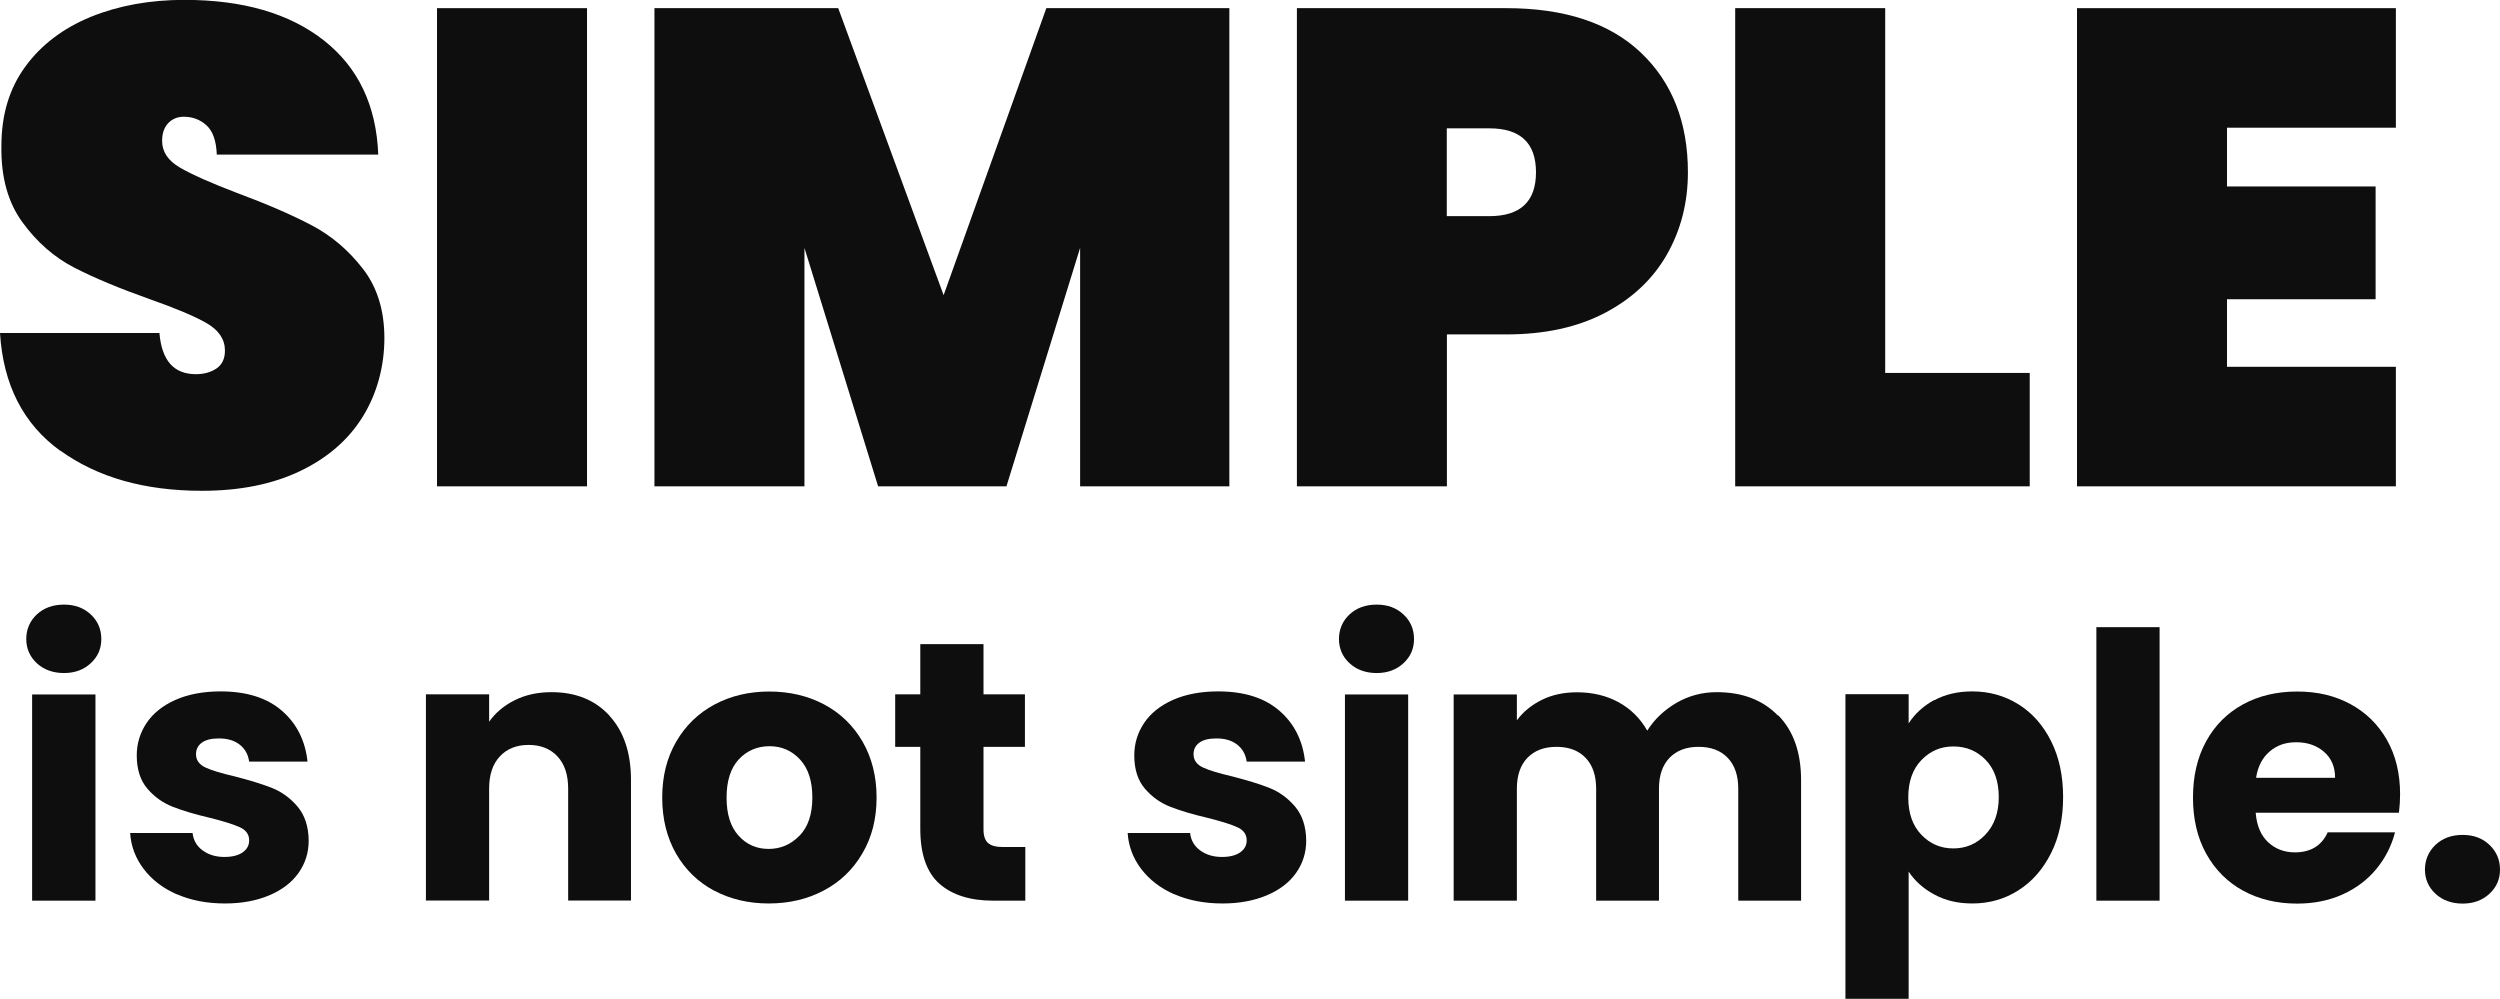
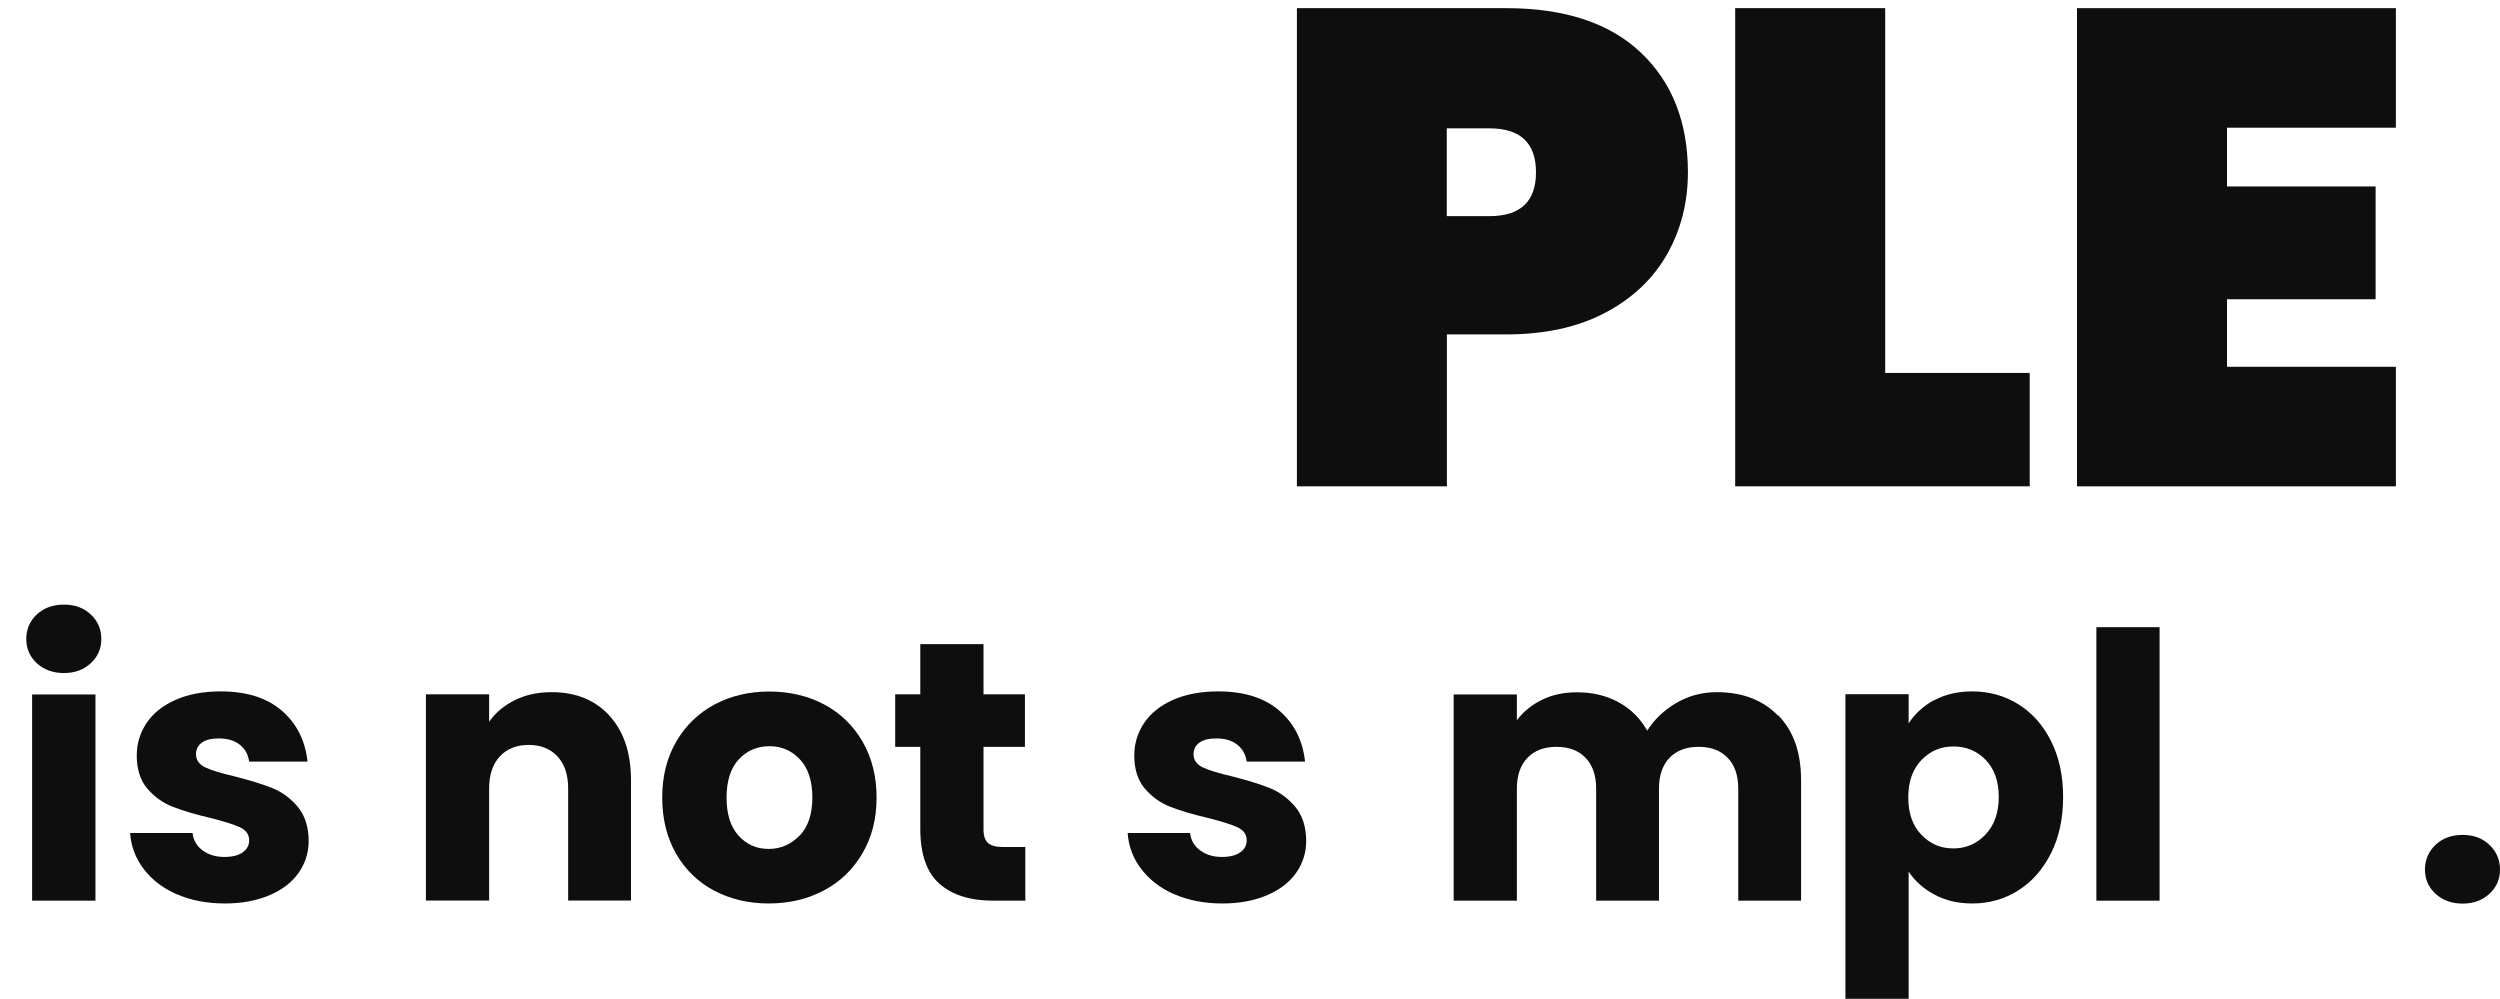
<svg xmlns="http://www.w3.org/2000/svg" id="_レイヤー_2" data-name="レイヤー 2" viewBox="0 0 196.16 78.38">
  <defs>
    <style>
      .cls-1 {
        fill: #0e0e0f;
        stroke-width: 0px;
      }
    </style>
  </defs>
  <g id="_レイヤー_1-2" data-name="レイヤー 1">
    <g>
-       <path class="cls-1" d="m4.74,35.38C1.83,33.28.25,30.19,0,26.13h12.51c.18,2.16,1.13,3.23,2.86,3.23.64,0,1.17-.15,1.62-.45.44-.3.66-.77.66-1.4,0-.88-.48-1.6-1.43-2.15s-2.44-1.17-4.45-1.88c-2.4-.85-4.39-1.68-5.96-2.49-1.57-.81-2.92-2-4.05-3.55C.62,15.88.07,13.89.11,11.45.11,9.01.73,6.94,1.99,5.22c1.25-1.71,2.97-3.01,5.14-3.9,2.17-.88,4.62-1.33,7.34-1.33,4.59,0,8.24,1.06,10.94,3.18s4.12,5.11,4.27,8.96h-12.67c-.04-1.06-.3-1.82-.79-2.28-.5-.46-1.1-.69-1.8-.69-.5,0-.9.17-1.22.5-.32.34-.48.8-.48,1.4,0,.85.47,1.55,1.4,2.09s2.43,1.21,4.48,1.99c2.37.88,4.32,1.73,5.86,2.54,1.54.81,2.87,1.94,4,3.39,1.13,1.45,1.7,3.27,1.7,5.46s-.57,4.35-1.7,6.17c-1.13,1.82-2.77,3.24-4.93,4.27-2.16,1.03-4.72,1.54-7.69,1.54-4.49,0-8.19-1.05-11.1-3.15Z" />
-       <path class="cls-1" d="m46.06.64v37.52h-11.77V.64h11.77Z" />
-       <path class="cls-1" d="m96.46.64v37.52h-11.71v-18.71l-5.78,18.71h-10.07l-5.78-18.71v18.71h-11.77V.64h14.42l8.27,22.52L82.1.64h14.36Z" />
+       <path class="cls-1" d="m46.06.64v37.52V.64h11.77Z" />
      <path class="cls-1" d="m130.8,19.96c-1.1,1.93-2.71,3.45-4.85,4.58-2.14,1.13-4.73,1.7-7.76,1.7h-4.66v11.92h-11.77V.64h16.43c4.59,0,8.12,1.17,10.57,3.5s3.68,5.46,3.68,9.38c0,2.37-.55,4.51-1.64,6.44Zm-10.28-6.44c0-2.3-1.22-3.45-3.66-3.45h-3.34v6.89h3.34c2.44,0,3.66-1.15,3.66-3.44Z" />
      <path class="cls-1" d="m147.92,29.26h11.34v8.9h-23.11V.64h11.77v28.62Z" />
      <path class="cls-1" d="m174.74,10.02v4.61h11.66v8.85h-11.66v5.3h13.25v9.38h-25.02V.64h25.02v9.38h-13.25Z" />
    </g>
    <g>
      <path class="cls-1" d="m2.89,52.04c-.55-.51-.83-1.15-.83-1.9s.28-1.42.83-1.93c.55-.51,1.26-.77,2.13-.77s1.55.26,2.1.77c.55.51.83,1.16.83,1.93s-.28,1.39-.83,1.9c-.55.51-1.25.77-2.1.77s-1.58-.26-2.13-.77Zm4.6,2.45v16.18H2.52v-16.18h4.96Z" />
      <path class="cls-1" d="m13.89,70.18c-1.1-.48-1.97-1.15-2.61-1.99-.64-.84-1-1.78-1.07-2.83h4.9c.06.56.32,1.02.78,1.36s1.03.52,1.71.52c.62,0,1.1-.12,1.44-.36.34-.24.51-.55.51-.94,0-.46-.24-.81-.73-1.03-.48-.22-1.27-.47-2.35-.74-1.16-.27-2.13-.56-2.9-.86s-1.44-.77-2-1.42-.84-1.52-.84-2.62c0-.93.26-1.77.77-2.54.51-.76,1.27-1.37,2.26-1.81s2.18-.67,3.55-.67c2.03,0,3.63.5,4.8,1.51,1.17,1.01,1.84,2.34,2.02,4h-4.58c-.08-.56-.32-1-.74-1.33-.42-.33-.96-.49-1.64-.49-.58,0-1.03.11-1.33.33-.31.22-.46.53-.46.91,0,.46.25.81.74,1.04.49.23,1.26.46,2.3.7,1.2.31,2.18.61,2.93.91.75.3,1.42.78,1.99,1.45s.87,1.56.88,2.68c0,.95-.27,1.79-.8,2.54-.53.75-1.3,1.33-2.29,1.75-1,.42-2.15.64-3.47.64-1.41,0-2.67-.24-3.77-.72Z" />
      <path class="cls-1" d="m47.81,56.15c1.13,1.23,1.7,2.91,1.7,5.06v9.45h-4.93v-8.79c0-1.08-.28-1.92-.84-2.52-.56-.6-1.31-.9-2.26-.9s-1.7.3-2.26.9c-.56.6-.84,1.44-.84,2.52v8.79h-4.96v-16.18h4.96v2.15c.5-.71,1.18-1.28,2.03-1.7s1.81-.62,2.87-.62c1.89,0,3.41.61,4.54,1.84Z" />
      <path class="cls-1" d="m56.04,69.89c-1.27-.68-2.26-1.64-2.99-2.9-.72-1.26-1.09-2.73-1.09-4.41s.37-3.13,1.1-4.39,1.74-2.24,3.02-2.92c1.28-.68,2.71-1.01,4.29-1.01s3.02.34,4.29,1.01c1.28.68,2.28,1.65,3.02,2.92.73,1.27,1.1,2.73,1.1,4.39s-.37,3.13-1.12,4.39c-.74,1.27-1.76,2.24-3.04,2.91-1.29.68-2.72,1.01-4.31,1.01s-3.01-.34-4.28-1.01Zm6.7-4.32c.67-.7,1-1.69,1-2.99s-.32-2.29-.97-2.99c-.65-.7-1.45-1.04-2.39-1.04s-1.77.34-2.41,1.03c-.64.69-.96,1.69-.96,3s.31,2.29.94,2.99c.63.7,1.42,1.04,2.36,1.04s1.75-.35,2.42-1.04Z" />
      <path class="cls-1" d="m80.45,66.46v4.21h-2.52c-1.8,0-3.2-.44-4.21-1.32-1-.88-1.51-2.32-1.51-4.31v-6.44h-1.97v-4.12h1.97v-3.94h4.96v3.94h3.25v4.12h-3.25v6.5c0,.48.12.83.35,1.04.23.21.62.32,1.16.32h1.77Z" />
      <path class="cls-1" d="m92.16,70.18c-1.1-.48-1.97-1.15-2.61-1.99-.64-.84-1-1.78-1.07-2.83h4.9c.06.56.32,1.02.78,1.36s1.03.52,1.71.52c.62,0,1.1-.12,1.44-.36.34-.24.51-.55.51-.94,0-.46-.24-.81-.73-1.03-.48-.22-1.27-.47-2.35-.74-1.16-.27-2.13-.56-2.9-.86s-1.44-.77-2-1.42-.84-1.52-.84-2.62c0-.93.26-1.77.77-2.54.51-.76,1.27-1.37,2.26-1.81s2.18-.67,3.55-.67c2.03,0,3.63.5,4.8,1.51,1.17,1.01,1.84,2.34,2.02,4h-4.58c-.08-.56-.32-1-.74-1.33-.42-.33-.96-.49-1.64-.49-.58,0-1.03.11-1.33.33-.31.22-.46.53-.46.91,0,.46.25.81.74,1.04.49.23,1.26.46,2.3.7,1.2.31,2.18.61,2.93.91.75.3,1.42.78,1.99,1.45s.87,1.56.88,2.68c0,.95-.27,1.79-.8,2.54-.53.75-1.3,1.33-2.29,1.75-1,.42-2.15.64-3.47.64-1.41,0-2.67-.24-3.77-.72Z" />
-       <path class="cls-1" d="m105.89,52.04c-.55-.51-.83-1.15-.83-1.9s.28-1.42.83-1.93c.55-.51,1.26-.77,2.13-.77s1.55.26,2.1.77c.55.51.83,1.16.83,1.93s-.28,1.39-.83,1.9c-.55.51-1.25.77-2.1.77s-1.58-.26-2.13-.77Zm4.6,2.45v16.18h-4.96v-16.18h4.96Z" />
      <path class="cls-1" d="m139.54,56.14c1.19,1.22,1.78,2.91,1.78,5.08v9.45h-4.93v-8.79c0-1.04-.28-1.85-.83-2.42-.55-.57-1.31-.86-2.28-.86s-1.73.29-2.28.86c-.55.57-.83,1.38-.83,2.42v8.79h-4.93v-8.79c0-1.04-.28-1.85-.83-2.42-.55-.57-1.31-.86-2.28-.86s-1.73.29-2.28.86c-.55.57-.83,1.38-.83,2.42v8.79h-4.96v-16.18h4.96v2.03c.5-.68,1.16-1.21,1.97-1.61.81-.4,1.73-.59,2.75-.59,1.22,0,2.31.26,3.26.78s1.71,1.27,2.25,2.23c.56-.89,1.32-1.61,2.29-2.18.97-.56,2.02-.84,3.16-.84,2.01,0,3.61.61,4.8,1.83Z" />
      <path class="cls-1" d="m151.76,54.95c.85-.46,1.85-.7,2.99-.7,1.33,0,2.54.34,3.62,1.01s1.94,1.64,2.57,2.9.94,2.72.94,4.38-.31,3.13-.94,4.39-1.48,2.24-2.57,2.93c-1.08.69-2.29,1.03-3.62,1.03-1.12,0-2.11-.23-2.97-.7-.86-.46-1.53-1.06-2.02-1.8v9.98h-4.96v-23.9h4.96v2.29c.48-.75,1.15-1.36,2-1.83Zm4.05,4.68c-.69-.71-1.53-1.06-2.54-1.06s-1.82.36-2.51,1.07c-.69.72-1.03,1.69-1.03,2.93s.34,2.21,1.03,2.93c.69.72,1.52,1.07,2.51,1.07s1.83-.36,2.52-1.09,1.04-1.71,1.04-2.94-.34-2.21-1.03-2.92Z" />
      <path class="cls-1" d="m169.45,49.21v21.46h-4.96v-21.46h4.96Z" />
-       <path class="cls-1" d="m188.21,63.77h-11.22c.08,1.01.4,1.77.97,2.31.57.53,1.27.8,2.1.8,1.24,0,2.1-.52,2.58-1.57h5.28c-.27,1.06-.76,2.02-1.46,2.87s-1.59,1.52-2.65,2-2.25.72-3.57.72c-1.59,0-3-.34-4.23-1.01s-2.2-1.64-2.9-2.9c-.7-1.26-1.04-2.73-1.04-4.41s.34-3.15,1.03-4.41,1.65-2.22,2.89-2.9,2.66-1.01,4.26-1.01,2.96.33,4.18.99c1.22.66,2.17,1.6,2.86,2.81.69,1.22,1.03,2.64,1.03,4.26,0,.46-.03.95-.09,1.45Zm-4.99-2.75c0-.85-.29-1.53-.87-2.03-.58-.5-1.3-.75-2.17-.75s-1.53.24-2.1.73-.92,1.17-1.06,2.06h6.21Z" />
      <path class="cls-1" d="m191.1,70.13c-.55-.51-.83-1.15-.83-1.9s.28-1.42.83-1.94c.55-.52,1.26-.78,2.13-.78s1.55.26,2.1.78c.55.52.83,1.17.83,1.94s-.28,1.39-.83,1.9c-.55.51-1.25.77-2.1.77s-1.58-.26-2.13-.77Z" />
    </g>
  </g>
</svg>